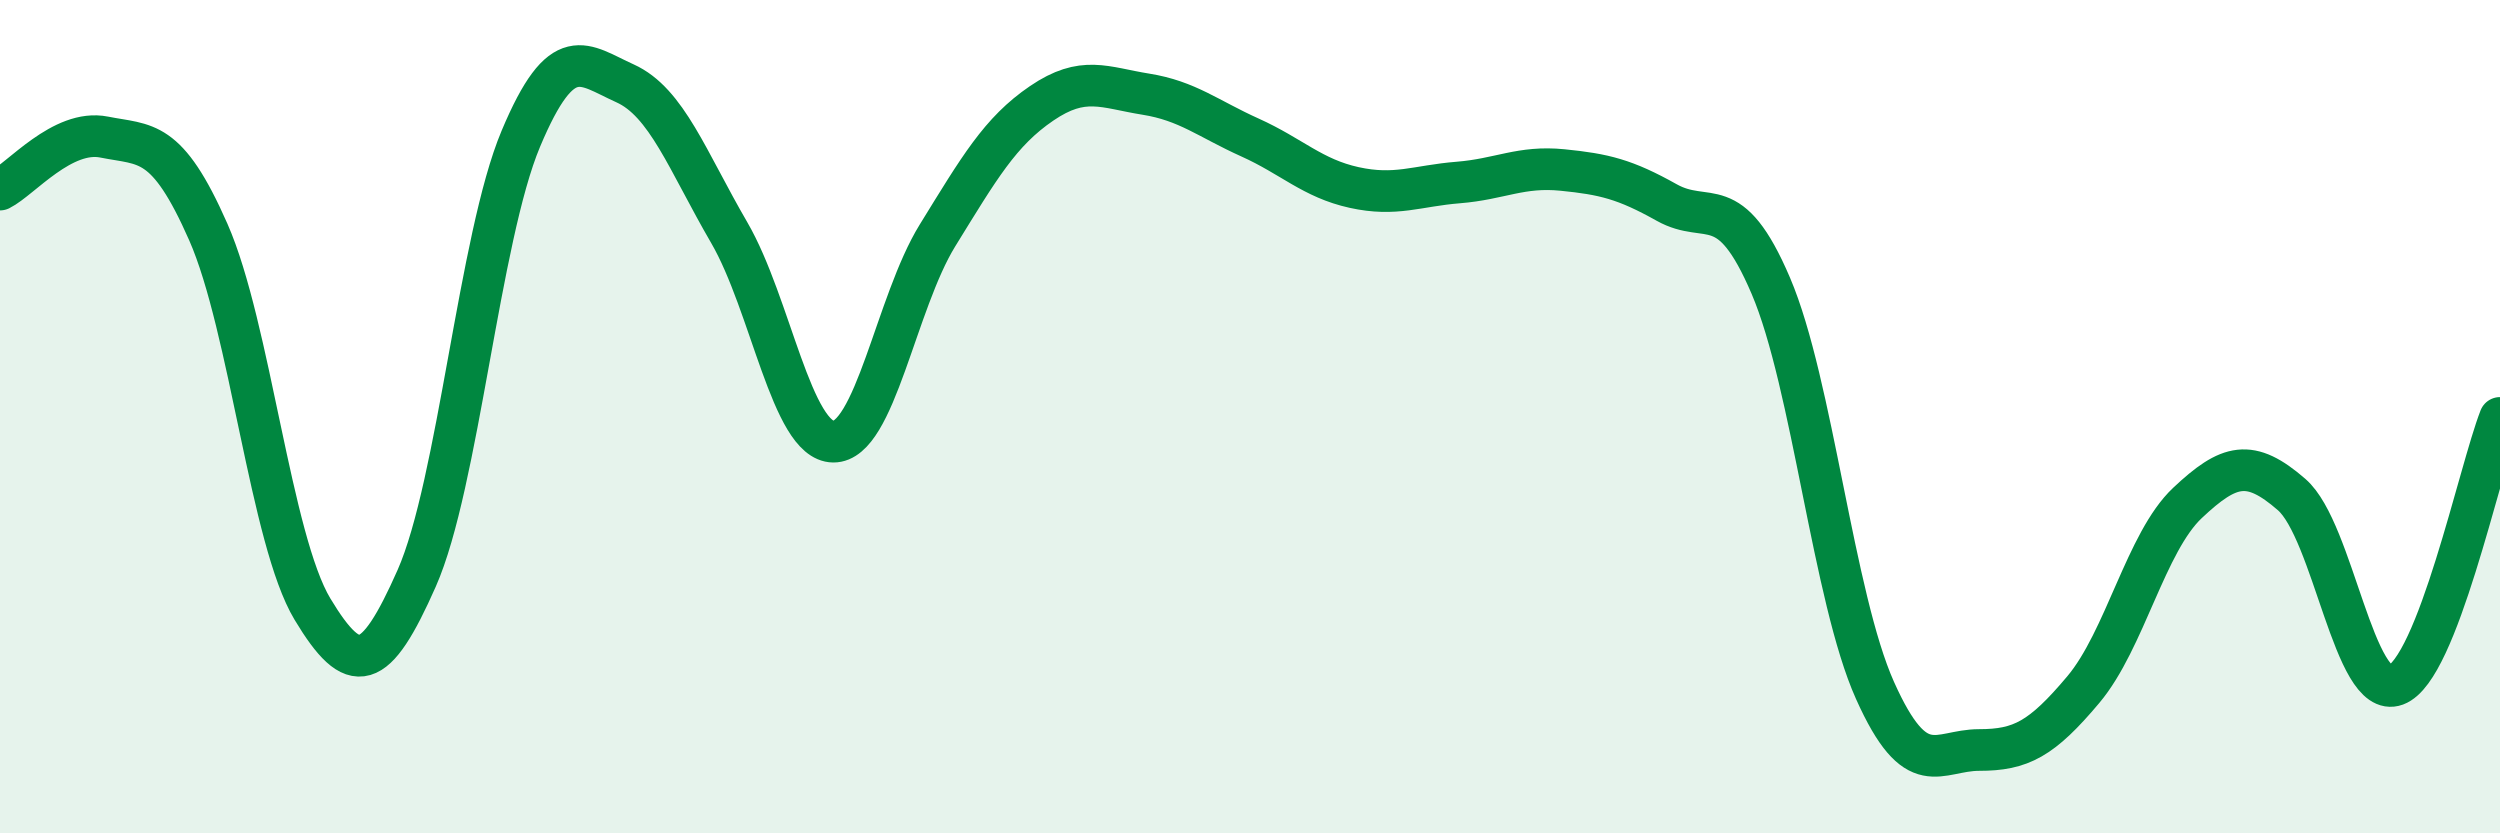
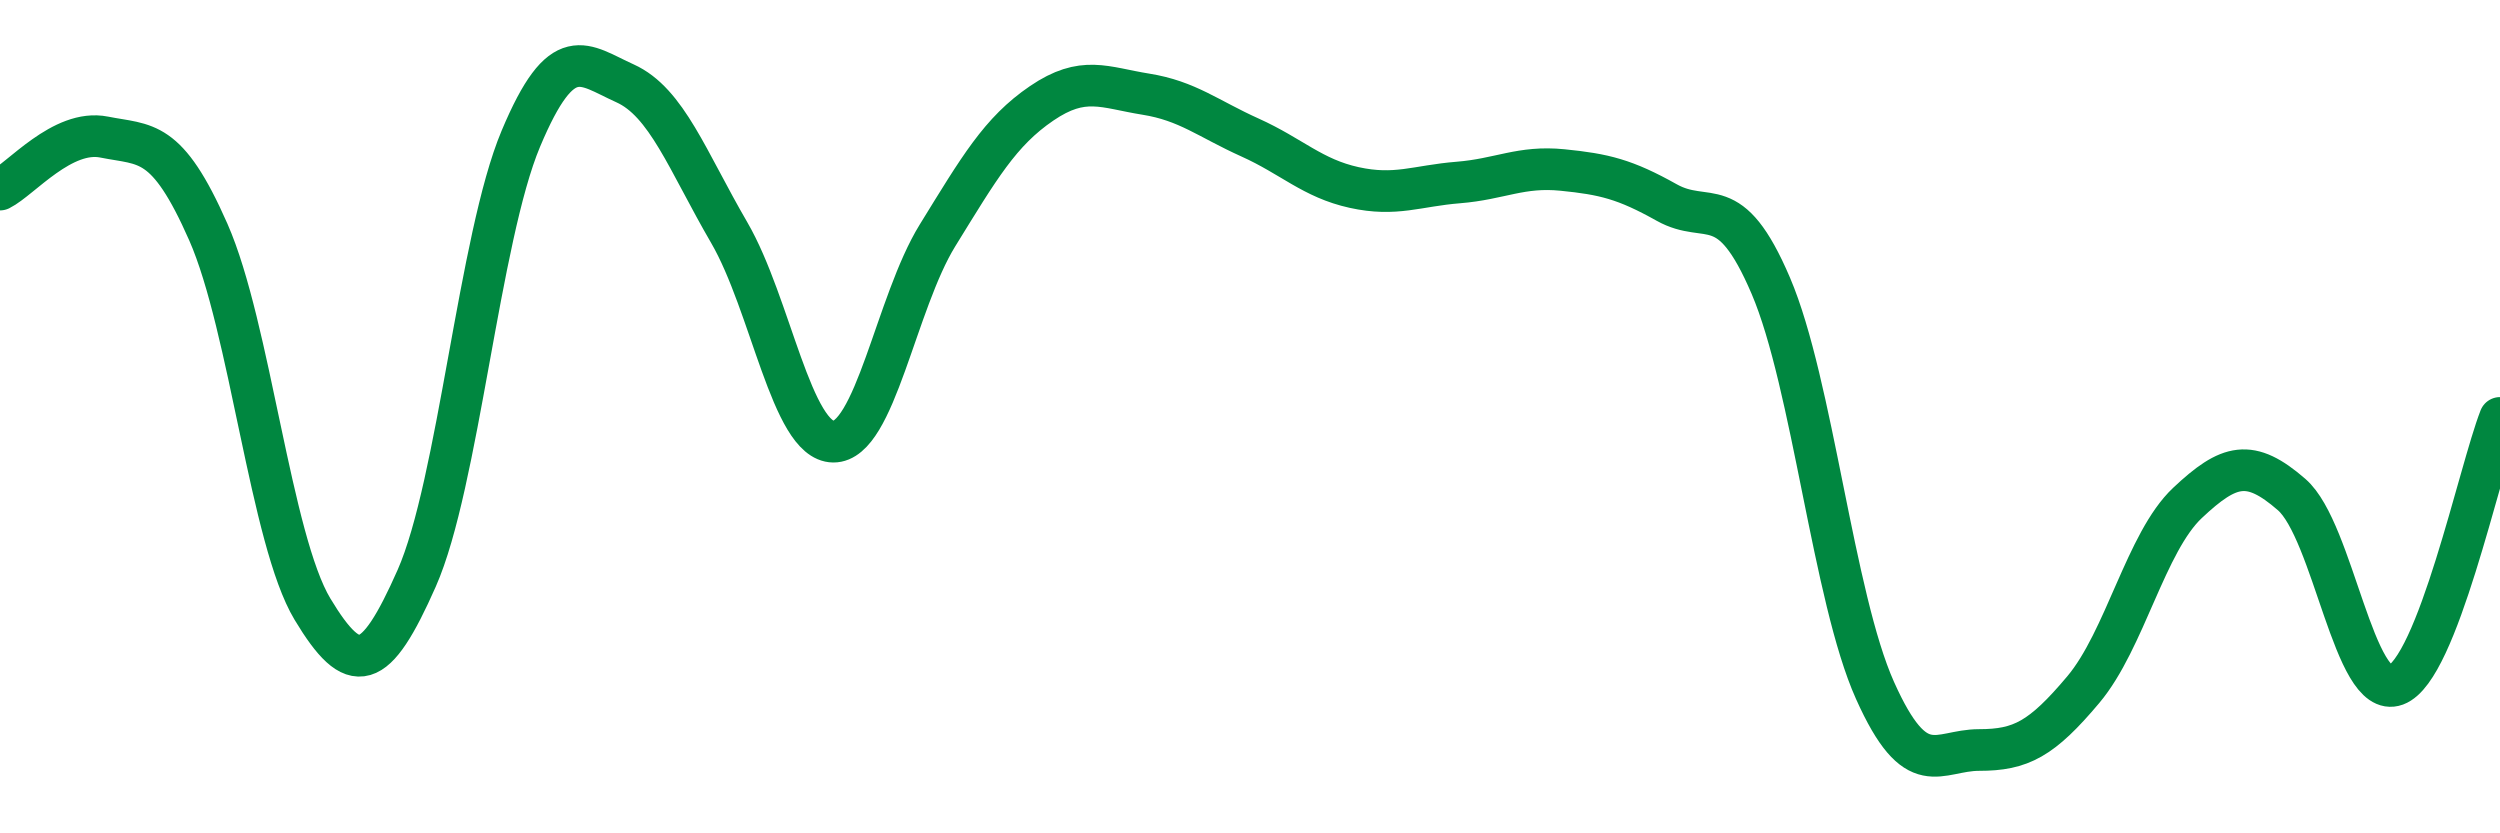
<svg xmlns="http://www.w3.org/2000/svg" width="60" height="20" viewBox="0 0 60 20">
-   <path d="M 0,4.55 C 0.5,4.3 1.5,3.09 2.5,3.29 C 3.5,3.49 4,3.3 5,5.57 C 6,7.84 6.5,12.96 7.5,14.62 C 8.5,16.28 9,16.14 10,13.88 C 11,11.62 11.5,5.71 12.5,3.33 C 13.5,0.95 14,1.55 15,2 C 16,2.45 16.5,3.86 17.5,5.58 C 18.5,7.3 19,10.59 20,10.6 C 21,10.61 21.5,7.27 22.5,5.65 C 23.5,4.03 24,3.16 25,2.48 C 26,1.8 26.5,2.1 27.5,2.26 C 28.5,2.42 29,2.85 30,3.3 C 31,3.75 31.5,4.28 32.5,4.5 C 33.5,4.72 34,4.46 35,4.38 C 36,4.3 36.5,3.98 37.5,4.08 C 38.5,4.18 39,4.3 40,4.86 C 41,5.42 41.5,4.52 42.5,6.86 C 43.5,9.2 44,14.34 45,16.57 C 46,18.8 46.5,18 47.5,18 C 48.5,18 49,17.74 50,16.55 C 51,15.36 51.5,13.01 52.5,12.07 C 53.5,11.13 54,11 55,11.87 C 56,12.74 56.5,16.81 57.5,16.44 C 58.5,16.07 59.5,11.31 60,10.03L60 20L0 20Z" fill="#008740" opacity="0.1" stroke-linecap="round" stroke-linejoin="round" />
  <path d="M 0,4.55 C 0.5,4.3 1.5,3.09 2.5,3.29 C 3.5,3.49 4,3.3 5,5.57 C 6,7.84 6.5,12.96 7.5,14.62 C 8.5,16.28 9,16.14 10,13.88 C 11,11.62 11.5,5.71 12.5,3.33 C 13.5,0.95 14,1.55 15,2 C 16,2.45 16.5,3.86 17.5,5.58 C 18.5,7.3 19,10.59 20,10.6 C 21,10.61 21.5,7.27 22.5,5.65 C 23.5,4.03 24,3.16 25,2.48 C 26,1.8 26.5,2.1 27.5,2.26 C 28.5,2.42 29,2.85 30,3.3 C 31,3.75 31.5,4.28 32.5,4.5 C 33.5,4.72 34,4.46 35,4.38 C 36,4.3 36.5,3.98 37.5,4.08 C 38.5,4.18 39,4.3 40,4.86 C 41,5.42 41.5,4.52 42.5,6.86 C 43.5,9.2 44,14.34 45,16.57 C 46,18.8 46.5,18 47.5,18 C 48.5,18 49,17.74 50,16.55 C 51,15.36 51.5,13.01 52.5,12.07 C 53.5,11.13 54,11 55,11.87 C 56,12.74 56.5,16.81 57.5,16.44 C 58.5,16.07 59.5,11.31 60,10.03" stroke="#008740" stroke-width="1" fill="none" stroke-linecap="round" stroke-linejoin="round" />
</svg>